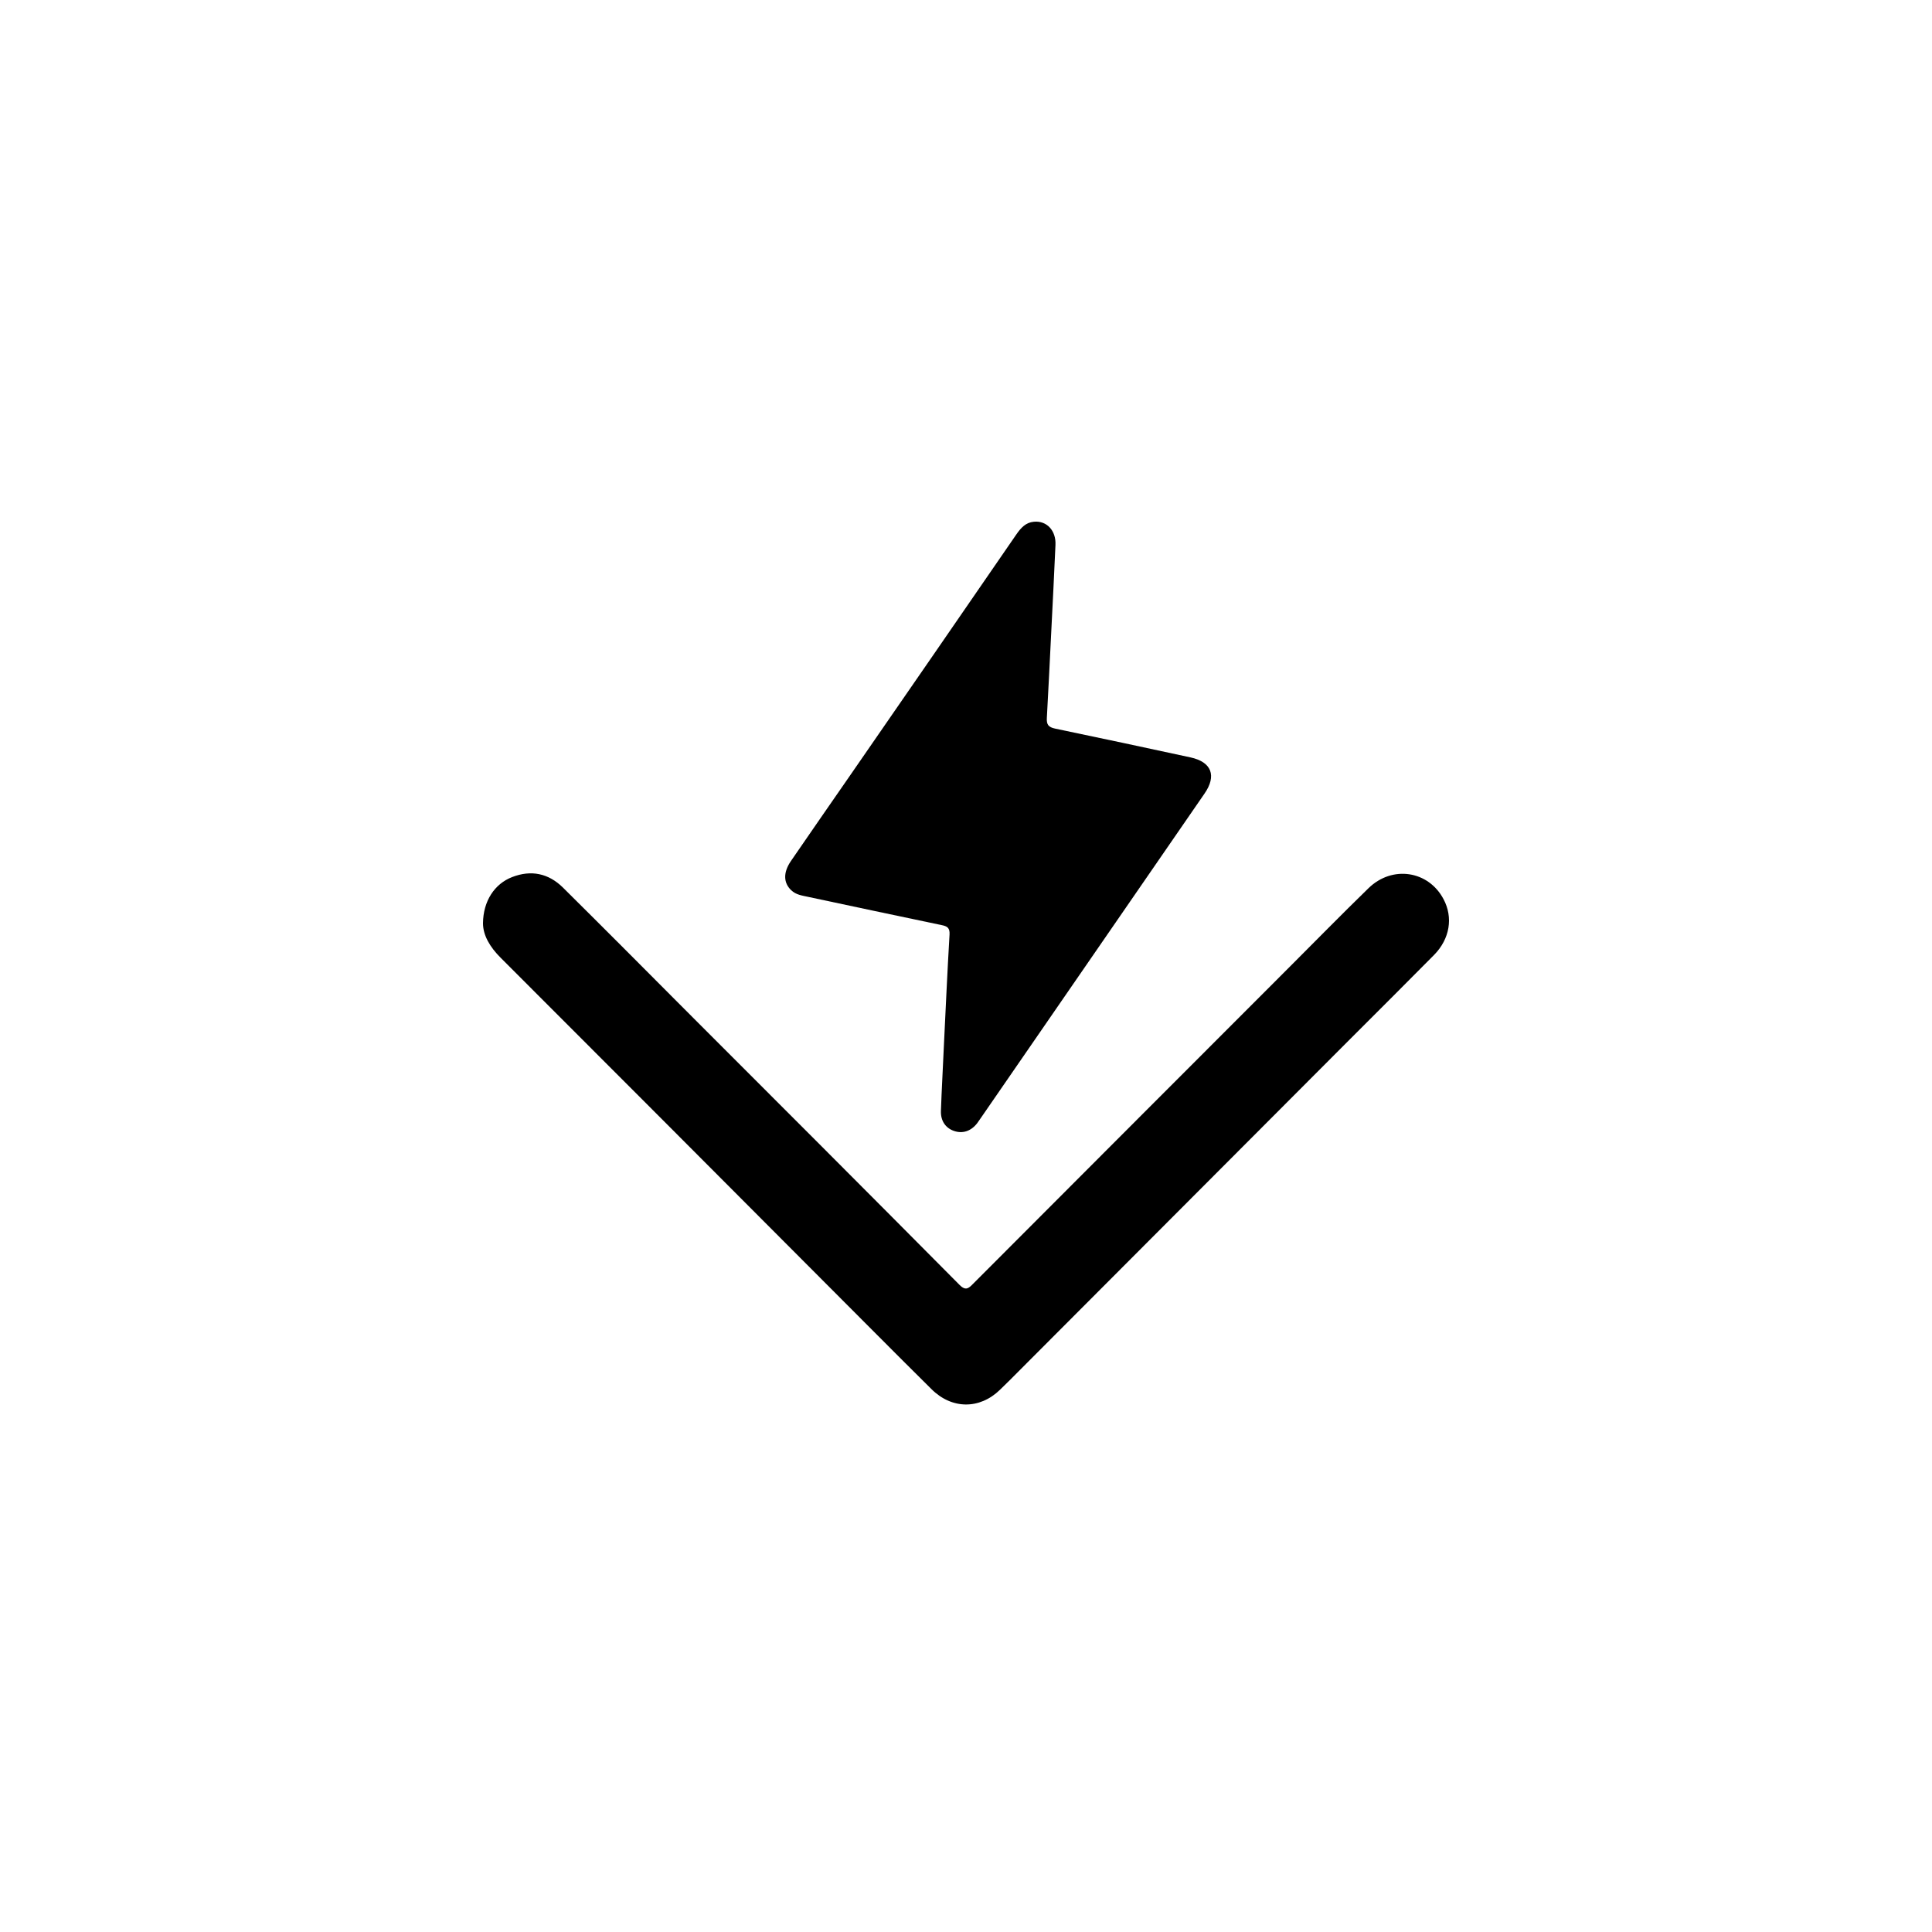
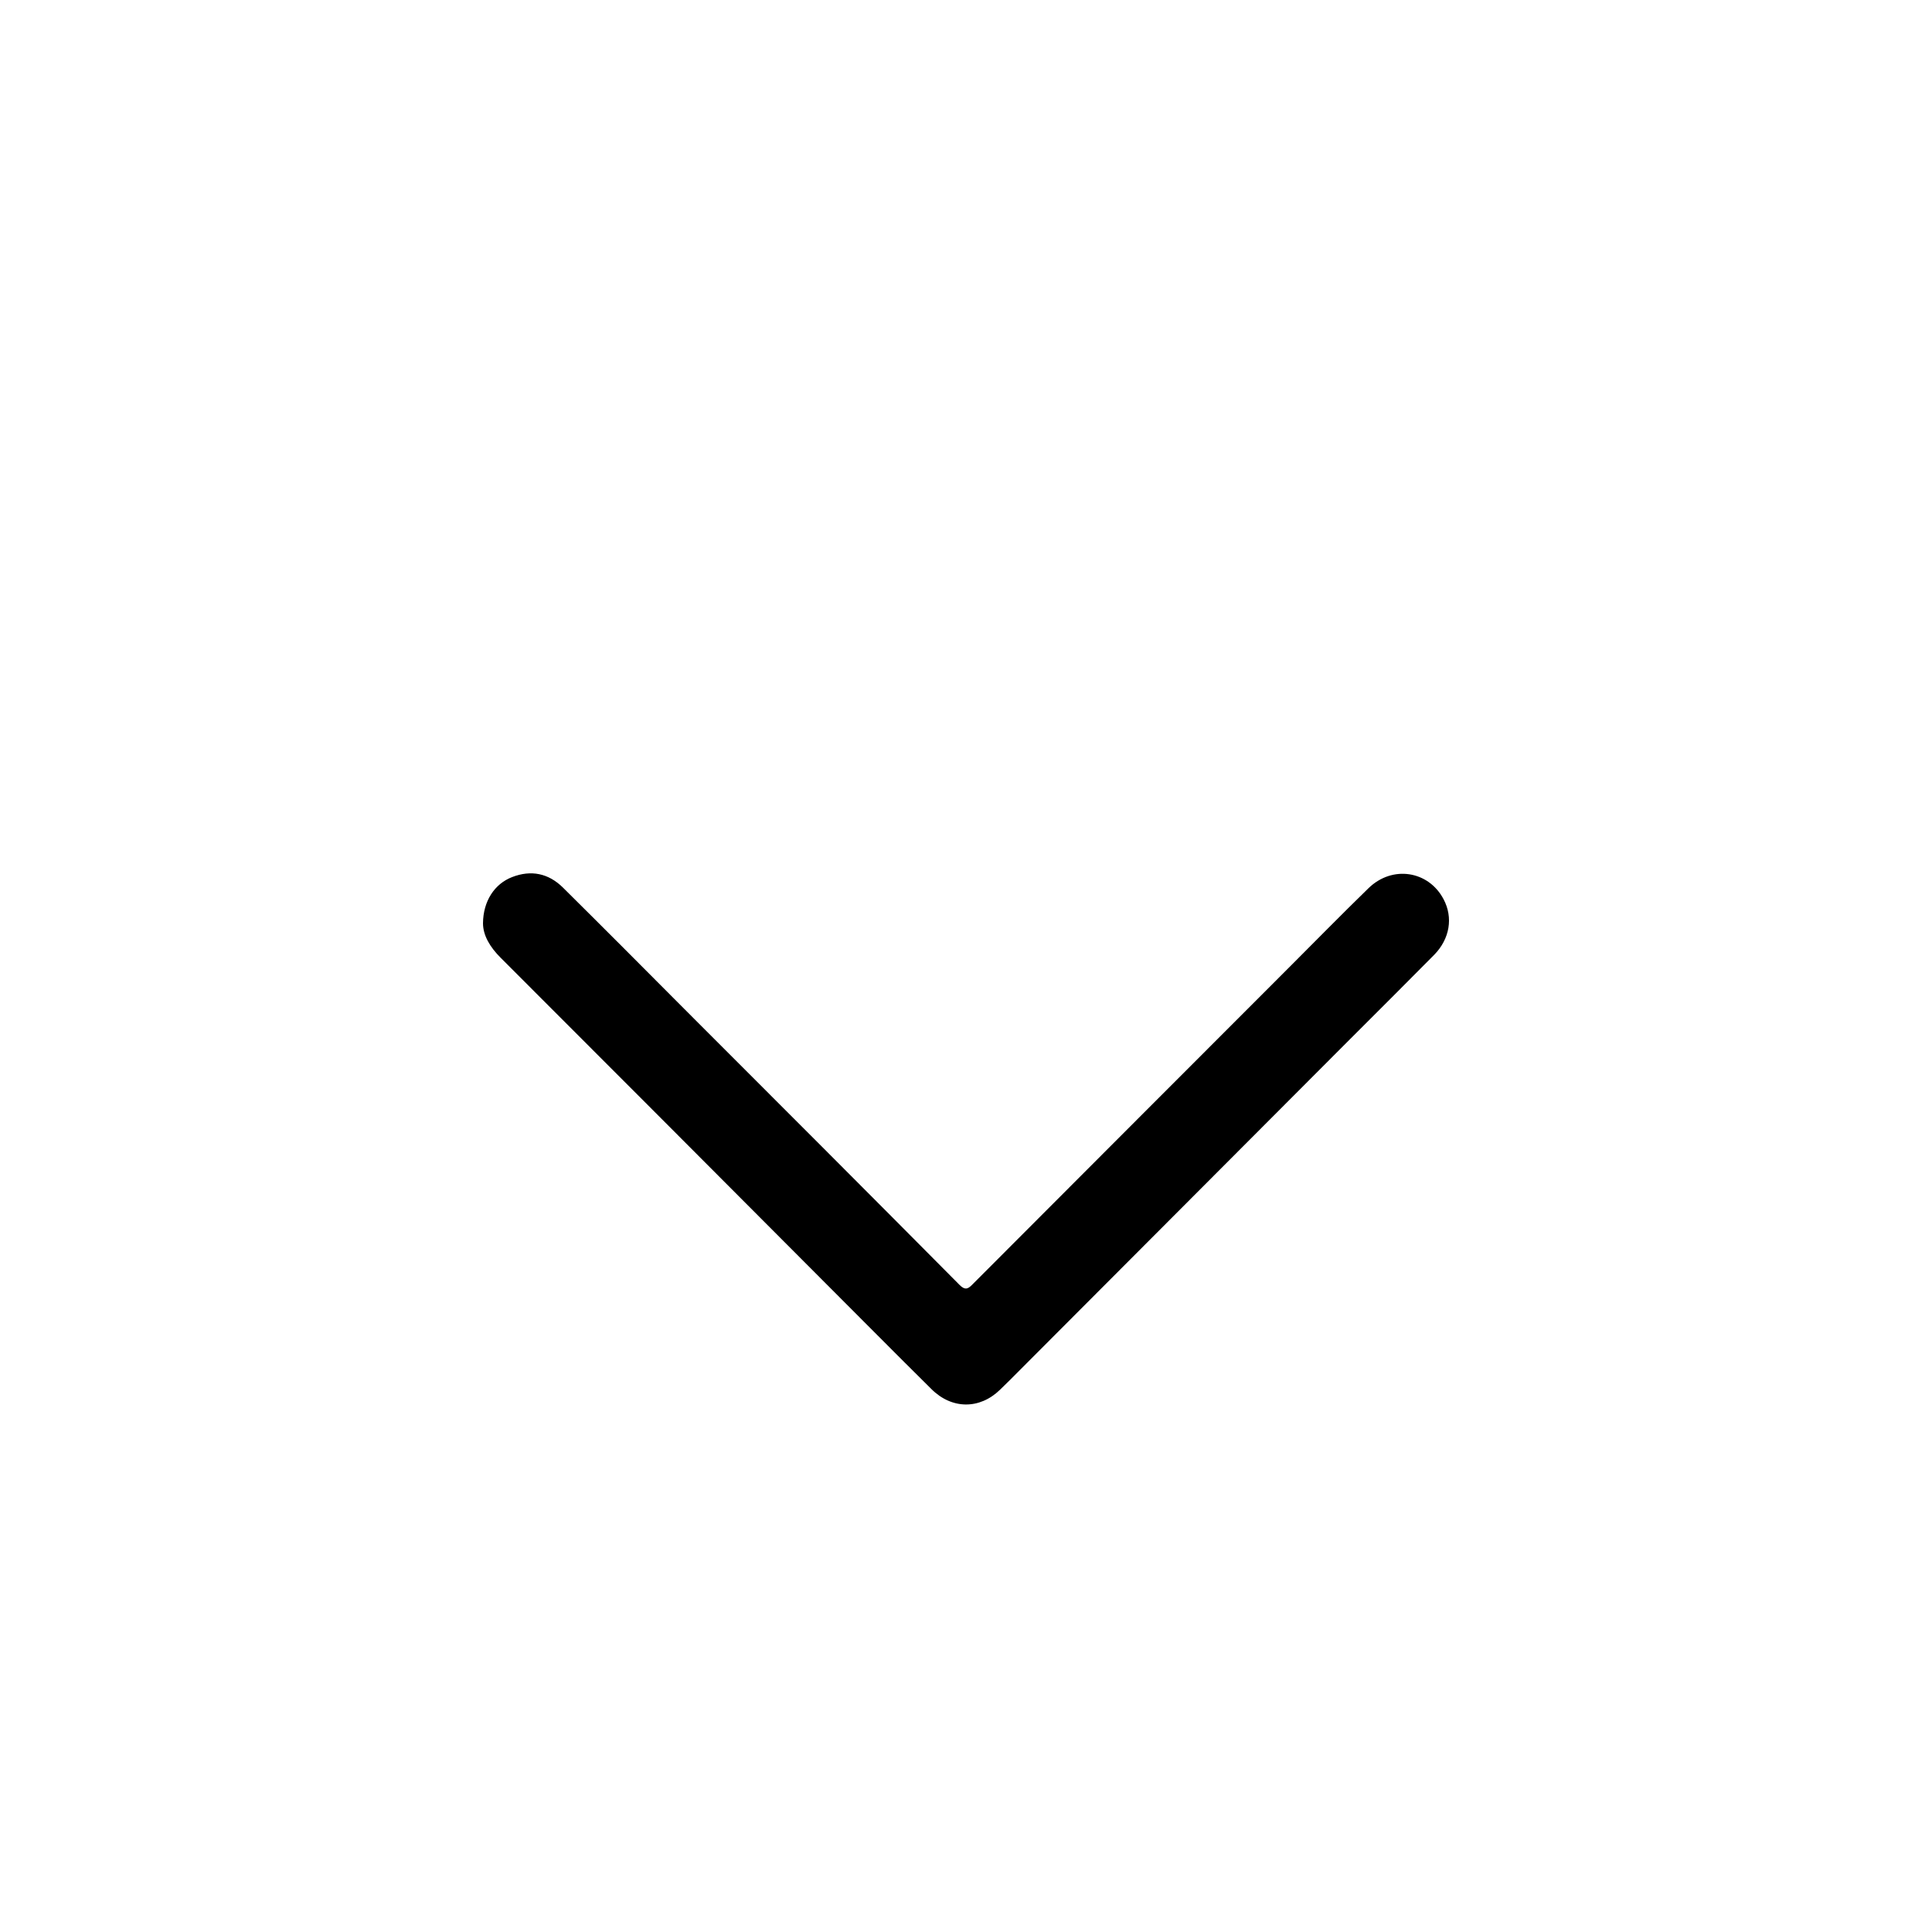
<svg xmlns="http://www.w3.org/2000/svg" width="200" height="200" viewBox="0 0 200 200" fill="none">
  <path d="M50 95.575C50.019 93.279 51.195 91.496 53.016 90.794C54.97 90.036 56.772 90.396 58.271 91.876C62.463 96.03 66.636 100.222 70.81 104.415C80.332 113.937 89.855 123.46 99.34 133.021C100.004 133.685 100.308 133.324 100.763 132.869C111.614 122 122.464 111.13 133.334 100.26C136.103 97.491 138.854 94.683 141.662 91.951C144.128 89.542 147.884 90.13 149.439 93.09C150.445 94.987 150.084 97.187 148.472 98.838C145.588 101.759 142.667 104.661 139.765 107.564C128.402 118.945 117.039 130.346 105.676 141.728C104.955 142.449 104.253 143.17 103.514 143.872C101.408 145.92 98.525 145.901 96.419 143.796C92.644 140.059 88.907 136.284 85.151 132.528C74.035 121.374 62.937 110.257 51.821 99.141C50.721 98.041 50 96.827 50 95.575Z" fill="black" />
-   <path d="M108.825 65.412C108.673 68.371 108.54 71.35 108.37 74.309C108.332 74.992 108.503 75.276 109.242 75.428C113.909 76.395 118.575 77.401 123.242 78.406C125.424 78.88 125.974 80.303 124.684 82.162C116.982 93.335 109.28 104.49 101.598 115.644C101.446 115.852 101.313 116.061 101.161 116.27C100.516 117.104 99.644 117.389 98.733 117.066C97.879 116.763 97.367 116.023 97.405 114.999C97.481 112.76 97.614 110.522 97.709 108.283C97.898 104.433 98.069 100.582 98.297 96.731C98.335 96.029 98.031 95.877 97.462 95.763C92.853 94.796 88.262 93.829 83.652 92.842C83.045 92.709 82.4 92.633 81.907 92.159C81.091 91.382 81.072 90.319 81.869 89.143C83.918 86.146 86.004 83.168 88.072 80.17C93.801 71.881 99.53 63.591 105.24 55.282C105.695 54.637 106.188 54.087 107.023 54.011C108.37 53.878 109.337 54.941 109.261 56.42C109.129 59.418 108.977 62.415 108.825 65.412Z" fill="black" />
</svg>